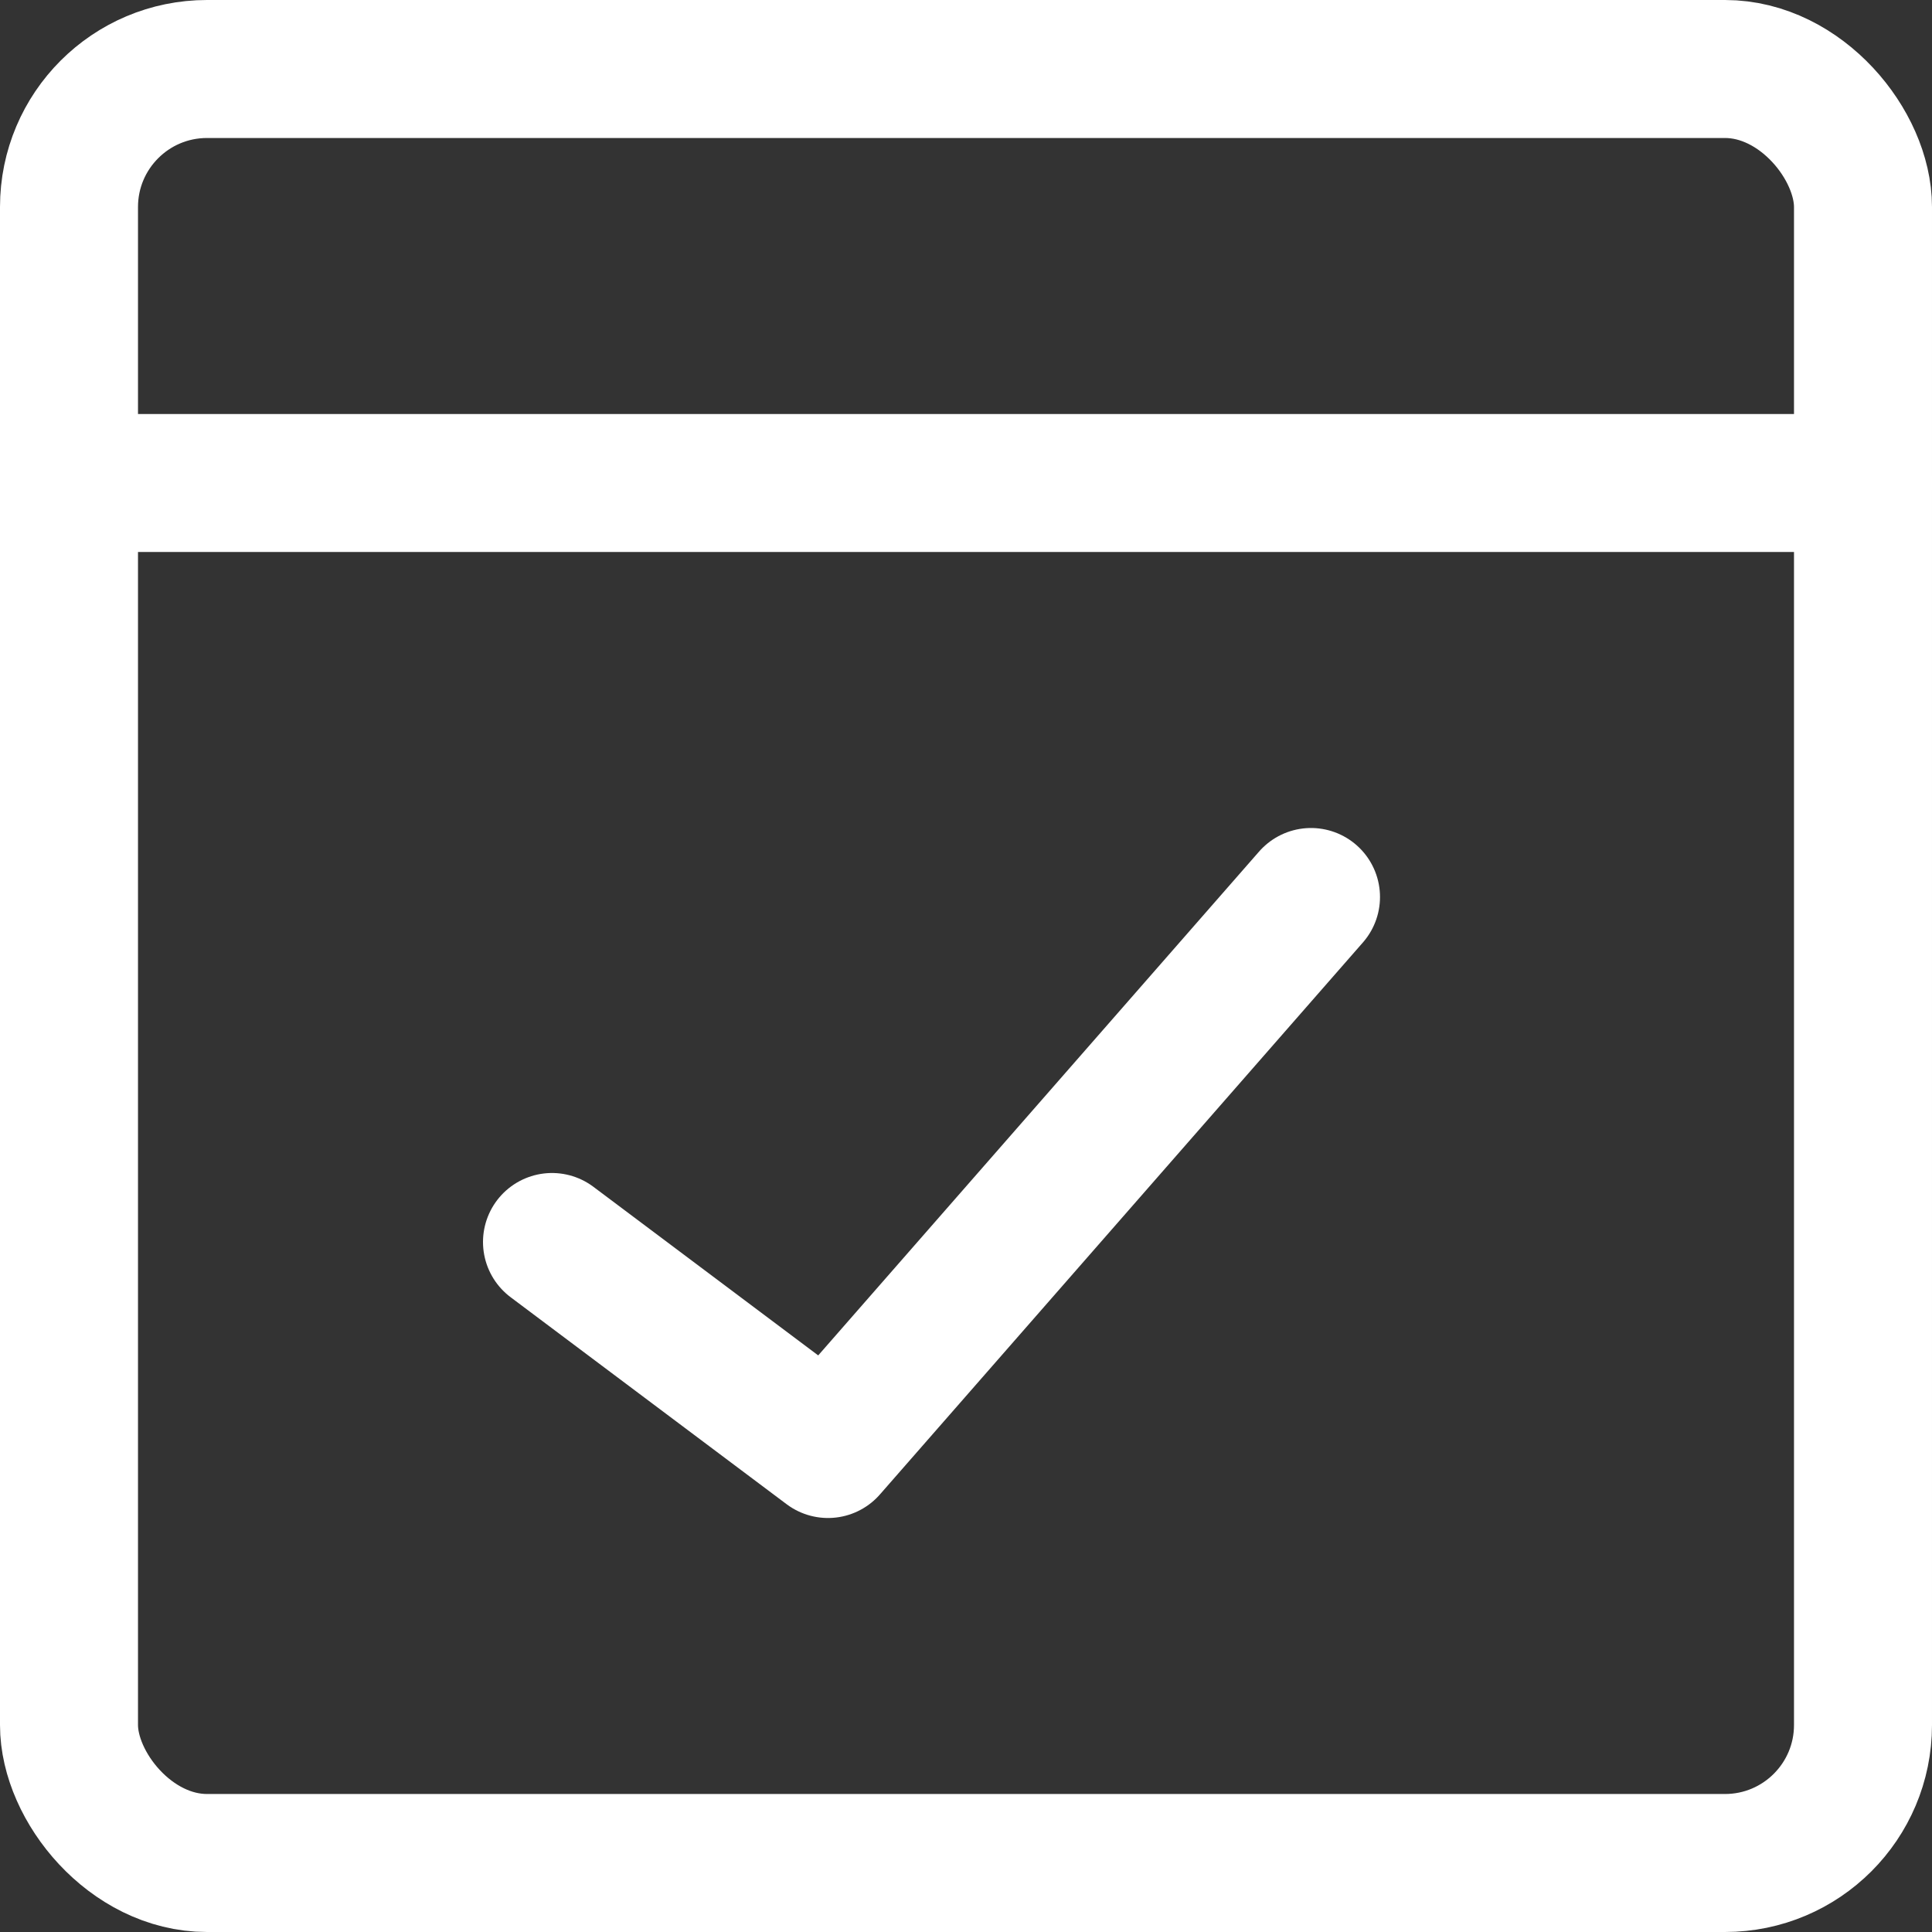
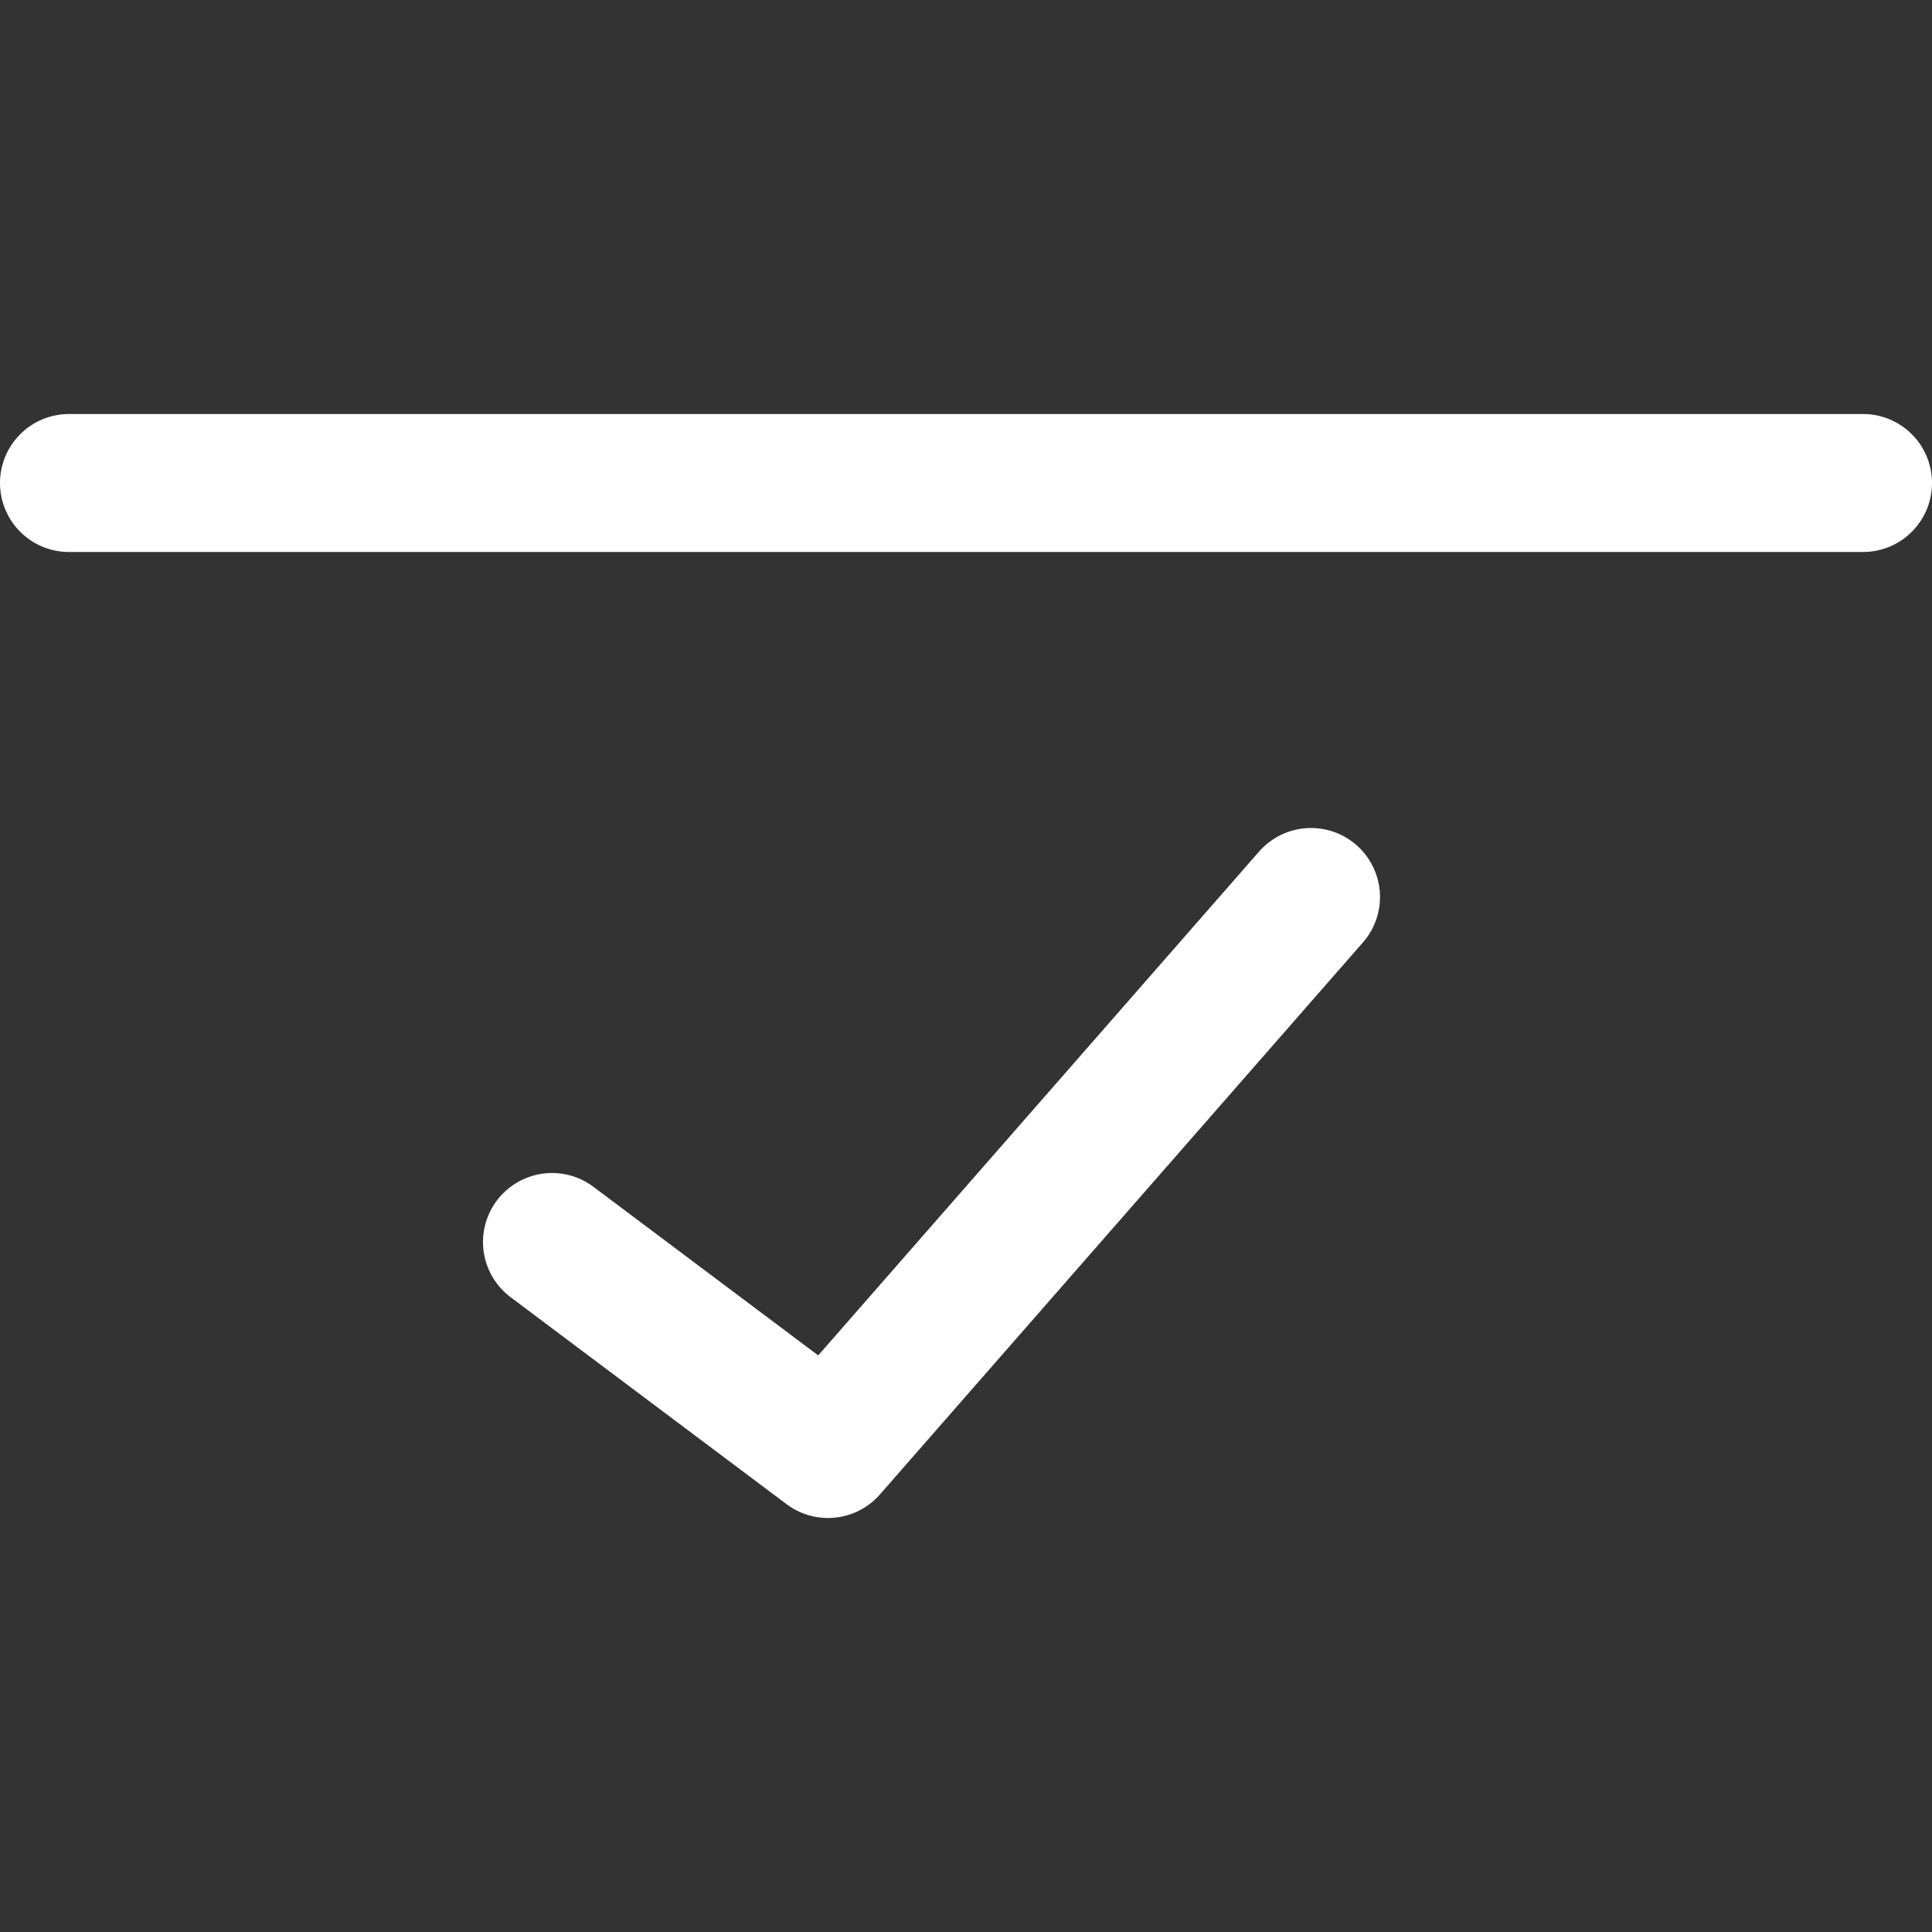
<svg xmlns="http://www.w3.org/2000/svg" viewBox="0 0 14 14">
  <rect x="0" y="0" width="14" height="14" fill="#333333" stroke="none" />
  <g>
-     <rect x="0.5" y="0.5" width="13" height="13" rx="1" style="fill: none;stroke: #ffffff;stroke-linecap: round;stroke-linejoin: round" />
    <line x1="0.5" y1="3.5" x2="13.5" y2="3.5" style="fill: none;stroke: #ffffff;stroke-linecap: round;stroke-linejoin: round" />
    <polyline points="4 9 6 10.5 9.5 6.5" style="fill: none;stroke: #ffffff;stroke-linecap: round;stroke-linejoin: round" />
  </g>
</svg>